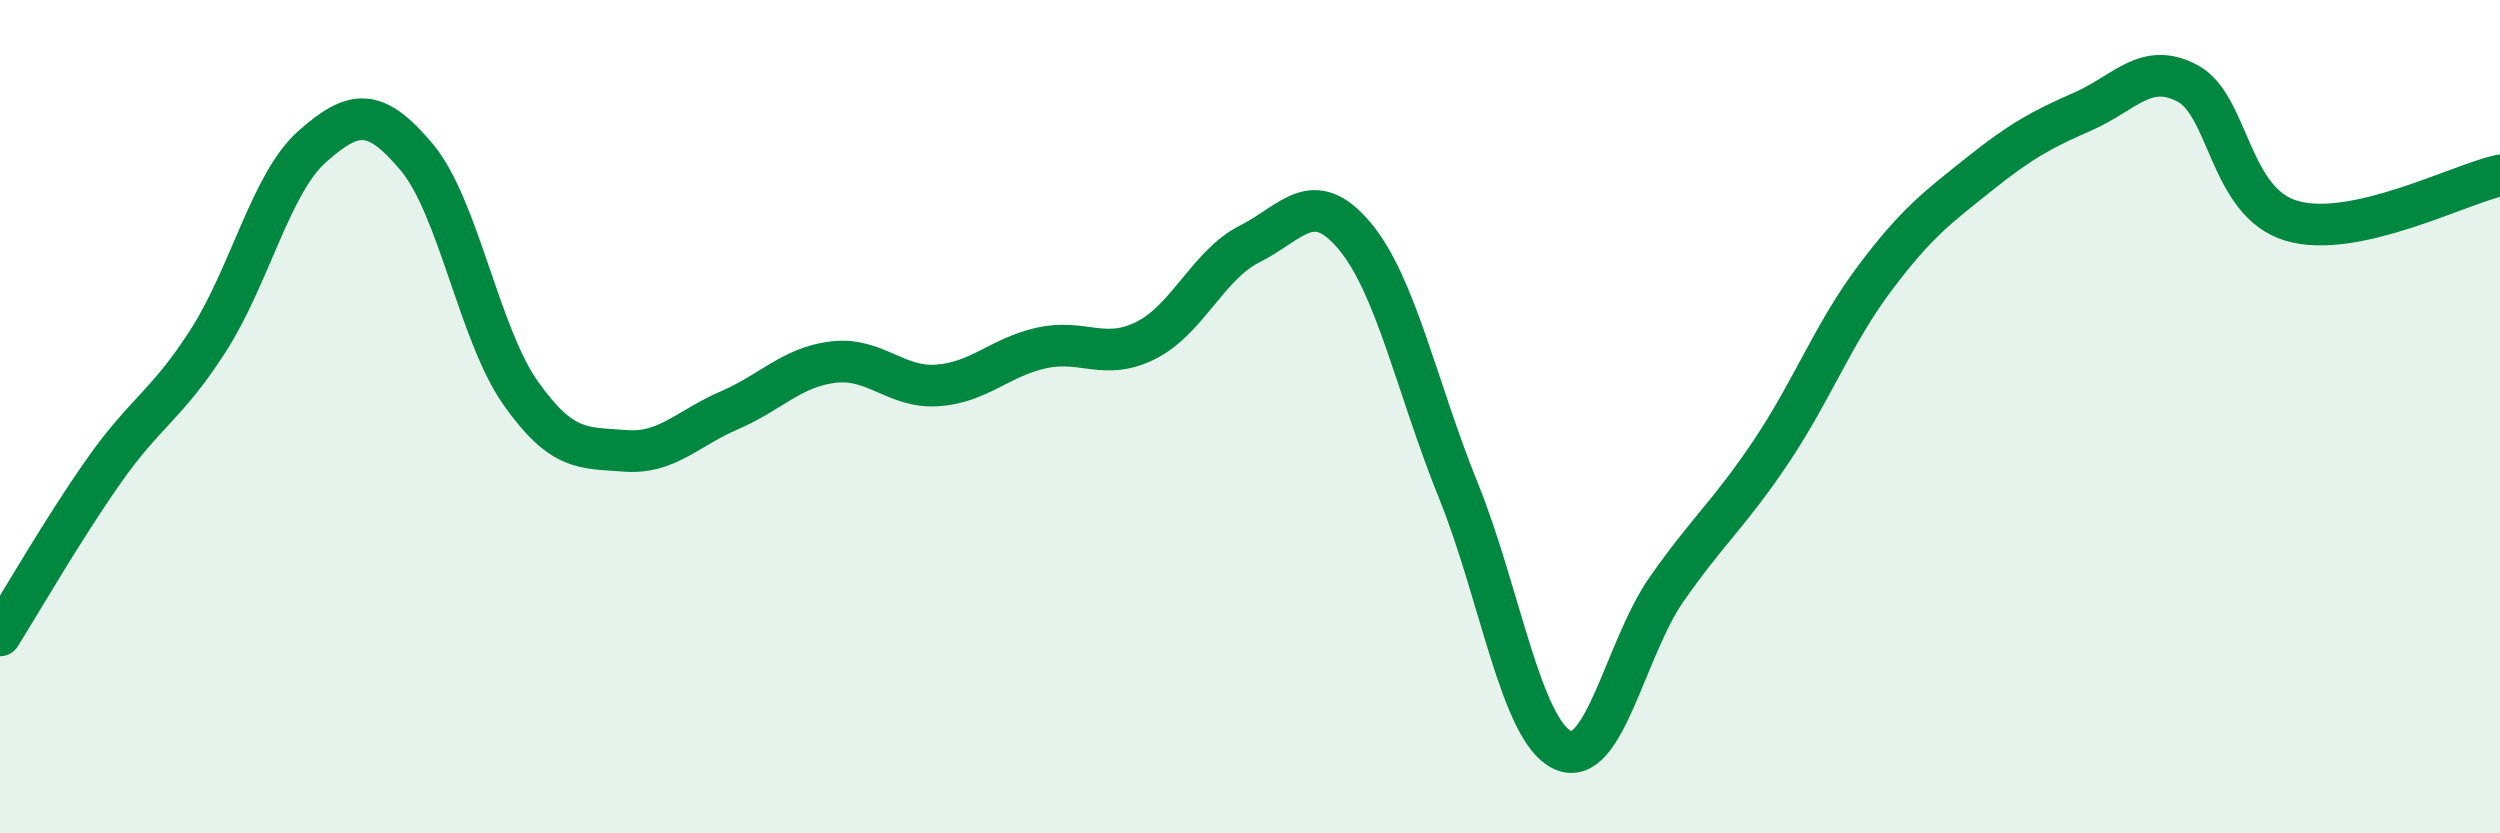
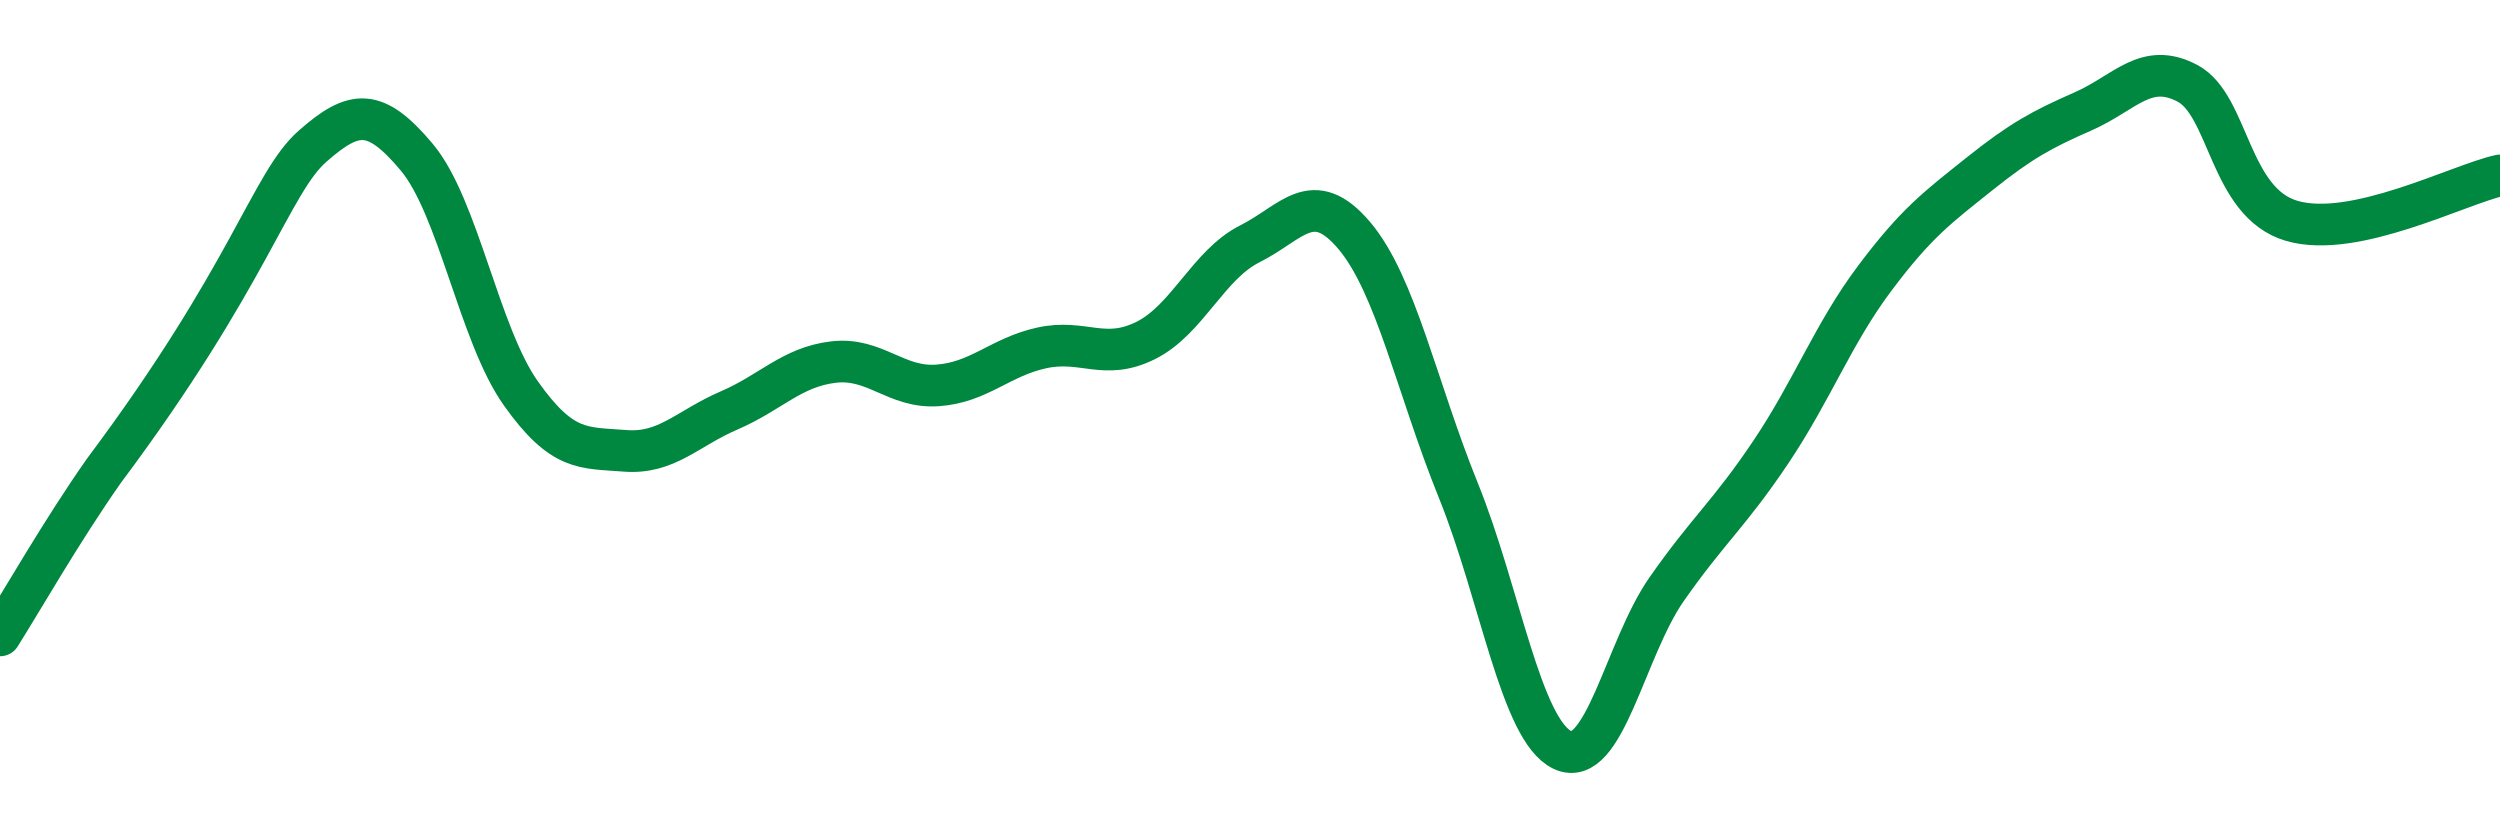
<svg xmlns="http://www.w3.org/2000/svg" width="60" height="20" viewBox="0 0 60 20">
-   <path d="M 0,15.25 C 0.5,14.46 1.5,12.71 2.5,11.29 C 3.5,9.87 4,9.73 5,8.17 C 6,6.61 6.5,4.39 7.5,3.51 C 8.5,2.63 9,2.58 10,3.77 C 11,4.96 11.5,8.03 12.5,9.44 C 13.5,10.85 14,10.74 15,10.82 C 16,10.9 16.5,10.28 17.5,9.85 C 18.5,9.42 19,8.81 20,8.69 C 21,8.57 21.5,9.32 22.5,9.25 C 23.5,9.18 24,8.57 25,8.35 C 26,8.13 26.5,8.67 27.5,8.17 C 28.5,7.67 29,6.35 30,5.85 C 31,5.35 31.5,4.47 32.5,5.65 C 33.5,6.83 34,9.3 35,11.77 C 36,14.24 36.5,17.53 37.5,18 C 38.5,18.47 39,15.57 40,14.14 C 41,12.71 41.5,12.34 42.5,10.85 C 43.5,9.36 44,8 45,6.67 C 46,5.34 46.5,4.98 47.5,4.18 C 48.5,3.38 49,3.11 50,2.67 C 51,2.23 51.5,1.47 52.5,2 C 53.5,2.53 53.5,4.86 55,5.3 C 56.5,5.74 59,4.43 60,4.21L60 20L0 20Z" fill="#008740" opacity="0.1" stroke-linecap="round" stroke-linejoin="round" />
-   <path d="M 0,15.25 C 0.5,14.46 1.5,12.71 2.5,11.29 C 3.5,9.87 4,9.73 5,8.17 C 6,6.61 6.5,4.39 7.5,3.51 C 8.5,2.63 9,2.58 10,3.77 C 11,4.96 11.5,8.03 12.5,9.44 C 13.5,10.85 14,10.74 15,10.82 C 16,10.9 16.5,10.28 17.5,9.85 C 18.5,9.42 19,8.81 20,8.69 C 21,8.57 21.5,9.32 22.5,9.25 C 23.5,9.18 24,8.57 25,8.35 C 26,8.13 26.5,8.67 27.5,8.17 C 28.5,7.67 29,6.35 30,5.85 C 31,5.35 31.5,4.47 32.5,5.65 C 33.5,6.83 34,9.3 35,11.77 C 36,14.24 36.5,17.53 37.5,18 C 38.5,18.47 39,15.57 40,14.14 C 41,12.71 41.5,12.34 42.5,10.85 C 43.5,9.36 44,8 45,6.67 C 46,5.34 46.5,4.98 47.5,4.18 C 48.5,3.38 49,3.11 50,2.67 C 51,2.23 51.5,1.47 52.5,2 C 53.5,2.53 53.5,4.86 55,5.3 C 56.5,5.74 59,4.43 60,4.21" stroke="#008740" stroke-width="1" fill="none" stroke-linecap="round" stroke-linejoin="round" />
+   <path d="M 0,15.25 C 0.5,14.46 1.5,12.71 2.5,11.29 C 6,6.61 6.5,4.39 7.5,3.51 C 8.5,2.63 9,2.58 10,3.77 C 11,4.96 11.5,8.03 12.5,9.44 C 13.5,10.85 14,10.74 15,10.82 C 16,10.9 16.5,10.28 17.5,9.85 C 18.5,9.42 19,8.81 20,8.69 C 21,8.57 21.5,9.32 22.5,9.25 C 23.5,9.18 24,8.57 25,8.35 C 26,8.13 26.5,8.67 27.5,8.17 C 28.5,7.67 29,6.35 30,5.85 C 31,5.35 31.5,4.47 32.5,5.65 C 33.5,6.83 34,9.3 35,11.77 C 36,14.24 36.5,17.53 37.5,18 C 38.5,18.47 39,15.57 40,14.14 C 41,12.71 41.5,12.34 42.5,10.85 C 43.5,9.36 44,8 45,6.67 C 46,5.34 46.5,4.98 47.5,4.18 C 48.5,3.38 49,3.11 50,2.67 C 51,2.23 51.5,1.47 52.5,2 C 53.5,2.53 53.5,4.86 55,5.3 C 56.5,5.74 59,4.43 60,4.21" stroke="#008740" stroke-width="1" fill="none" stroke-linecap="round" stroke-linejoin="round" />
</svg>